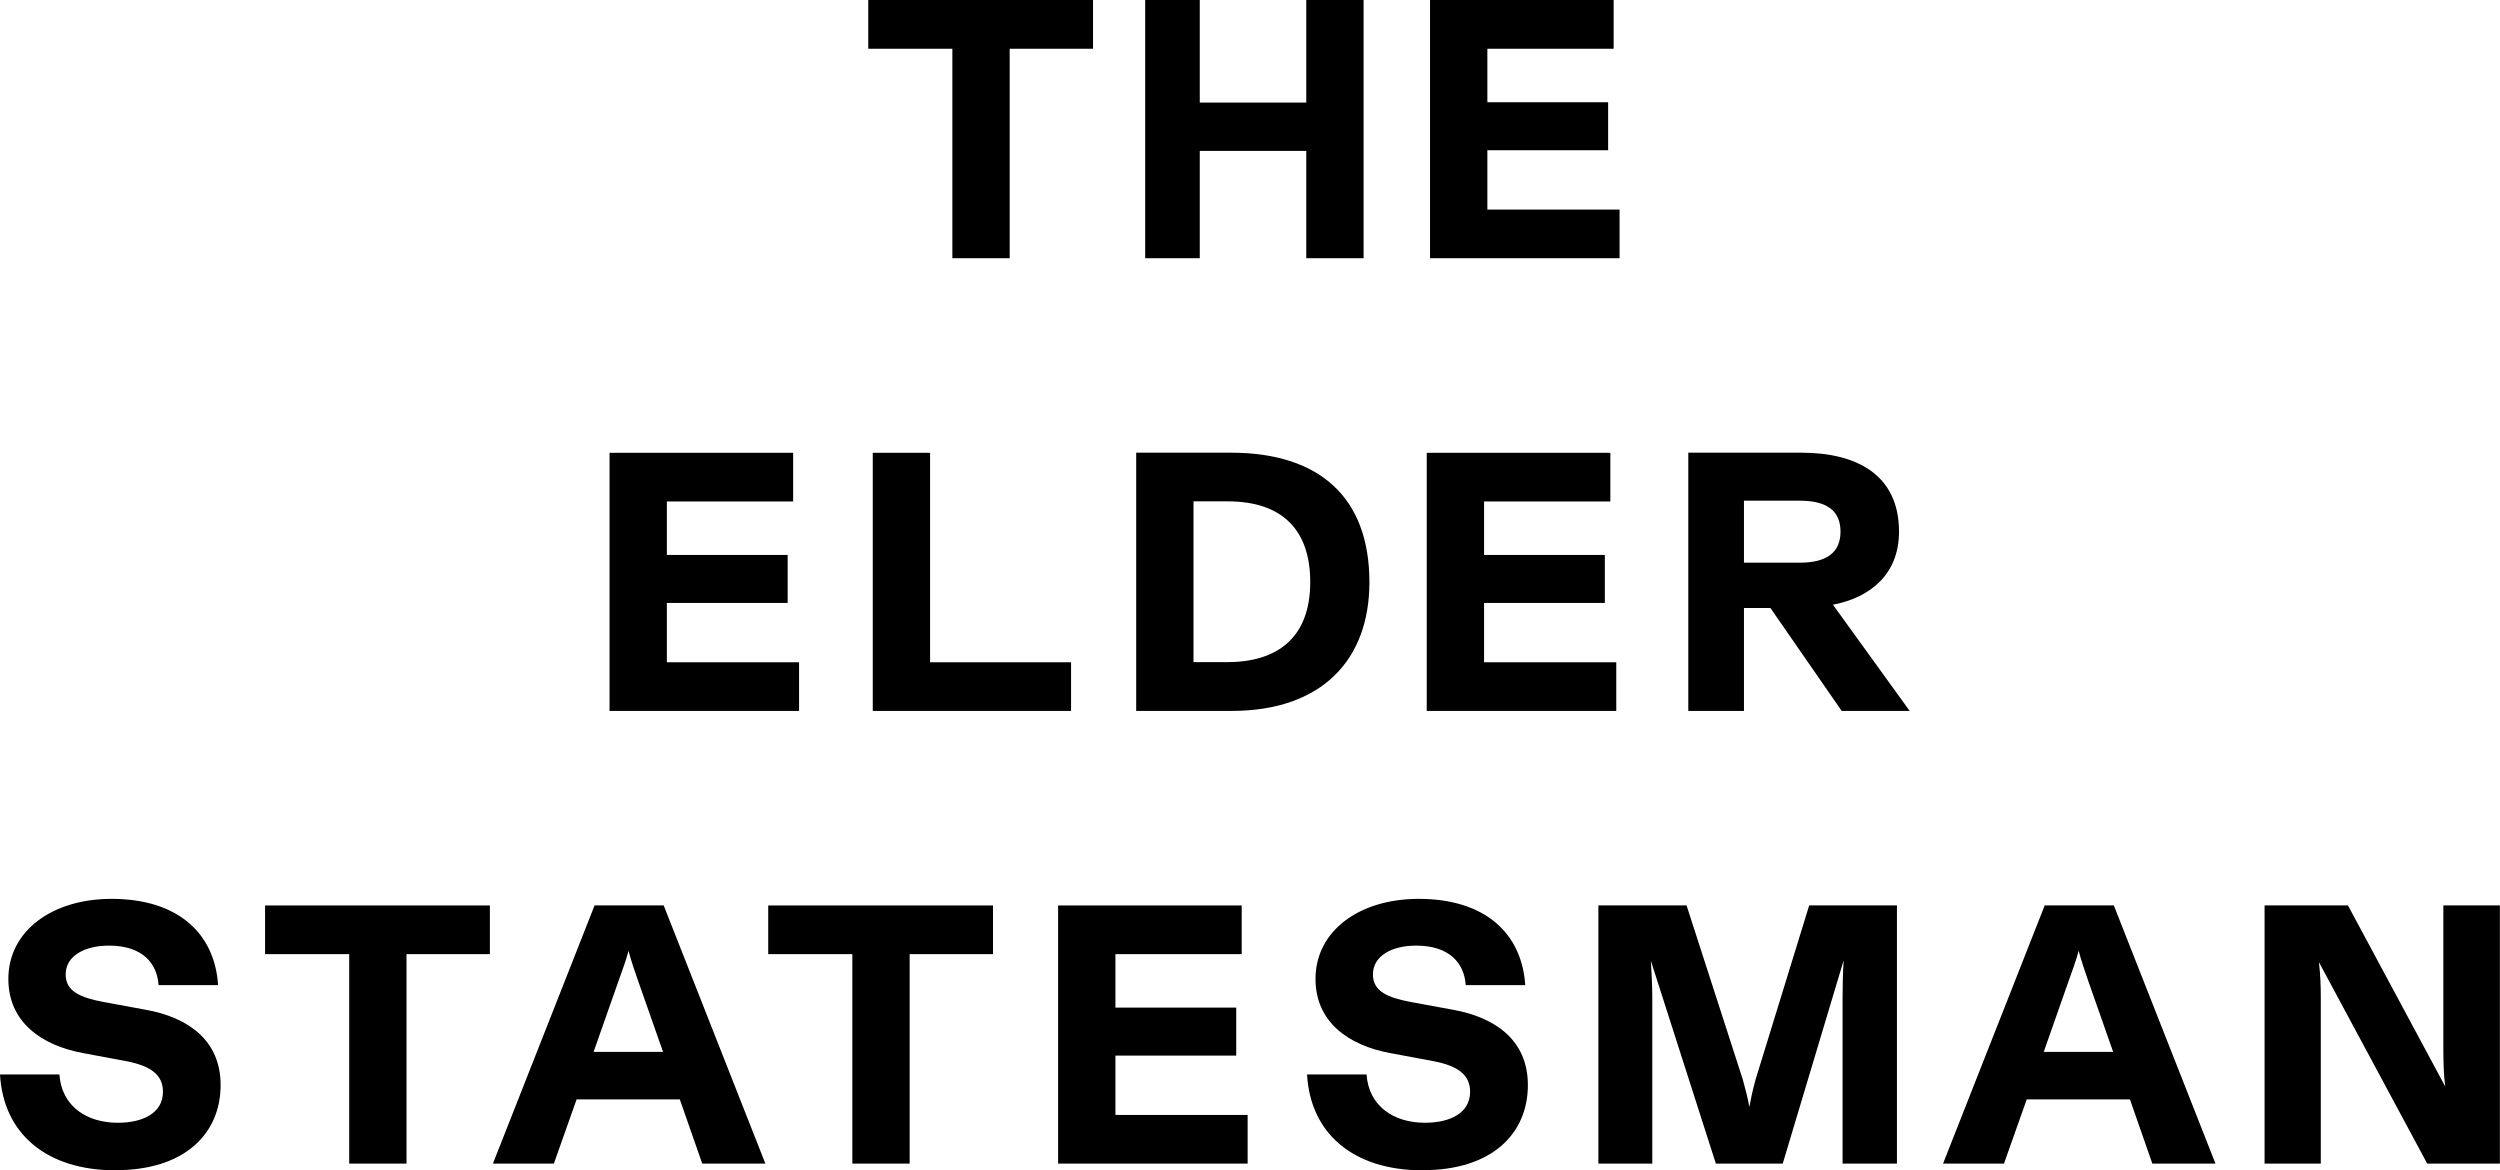
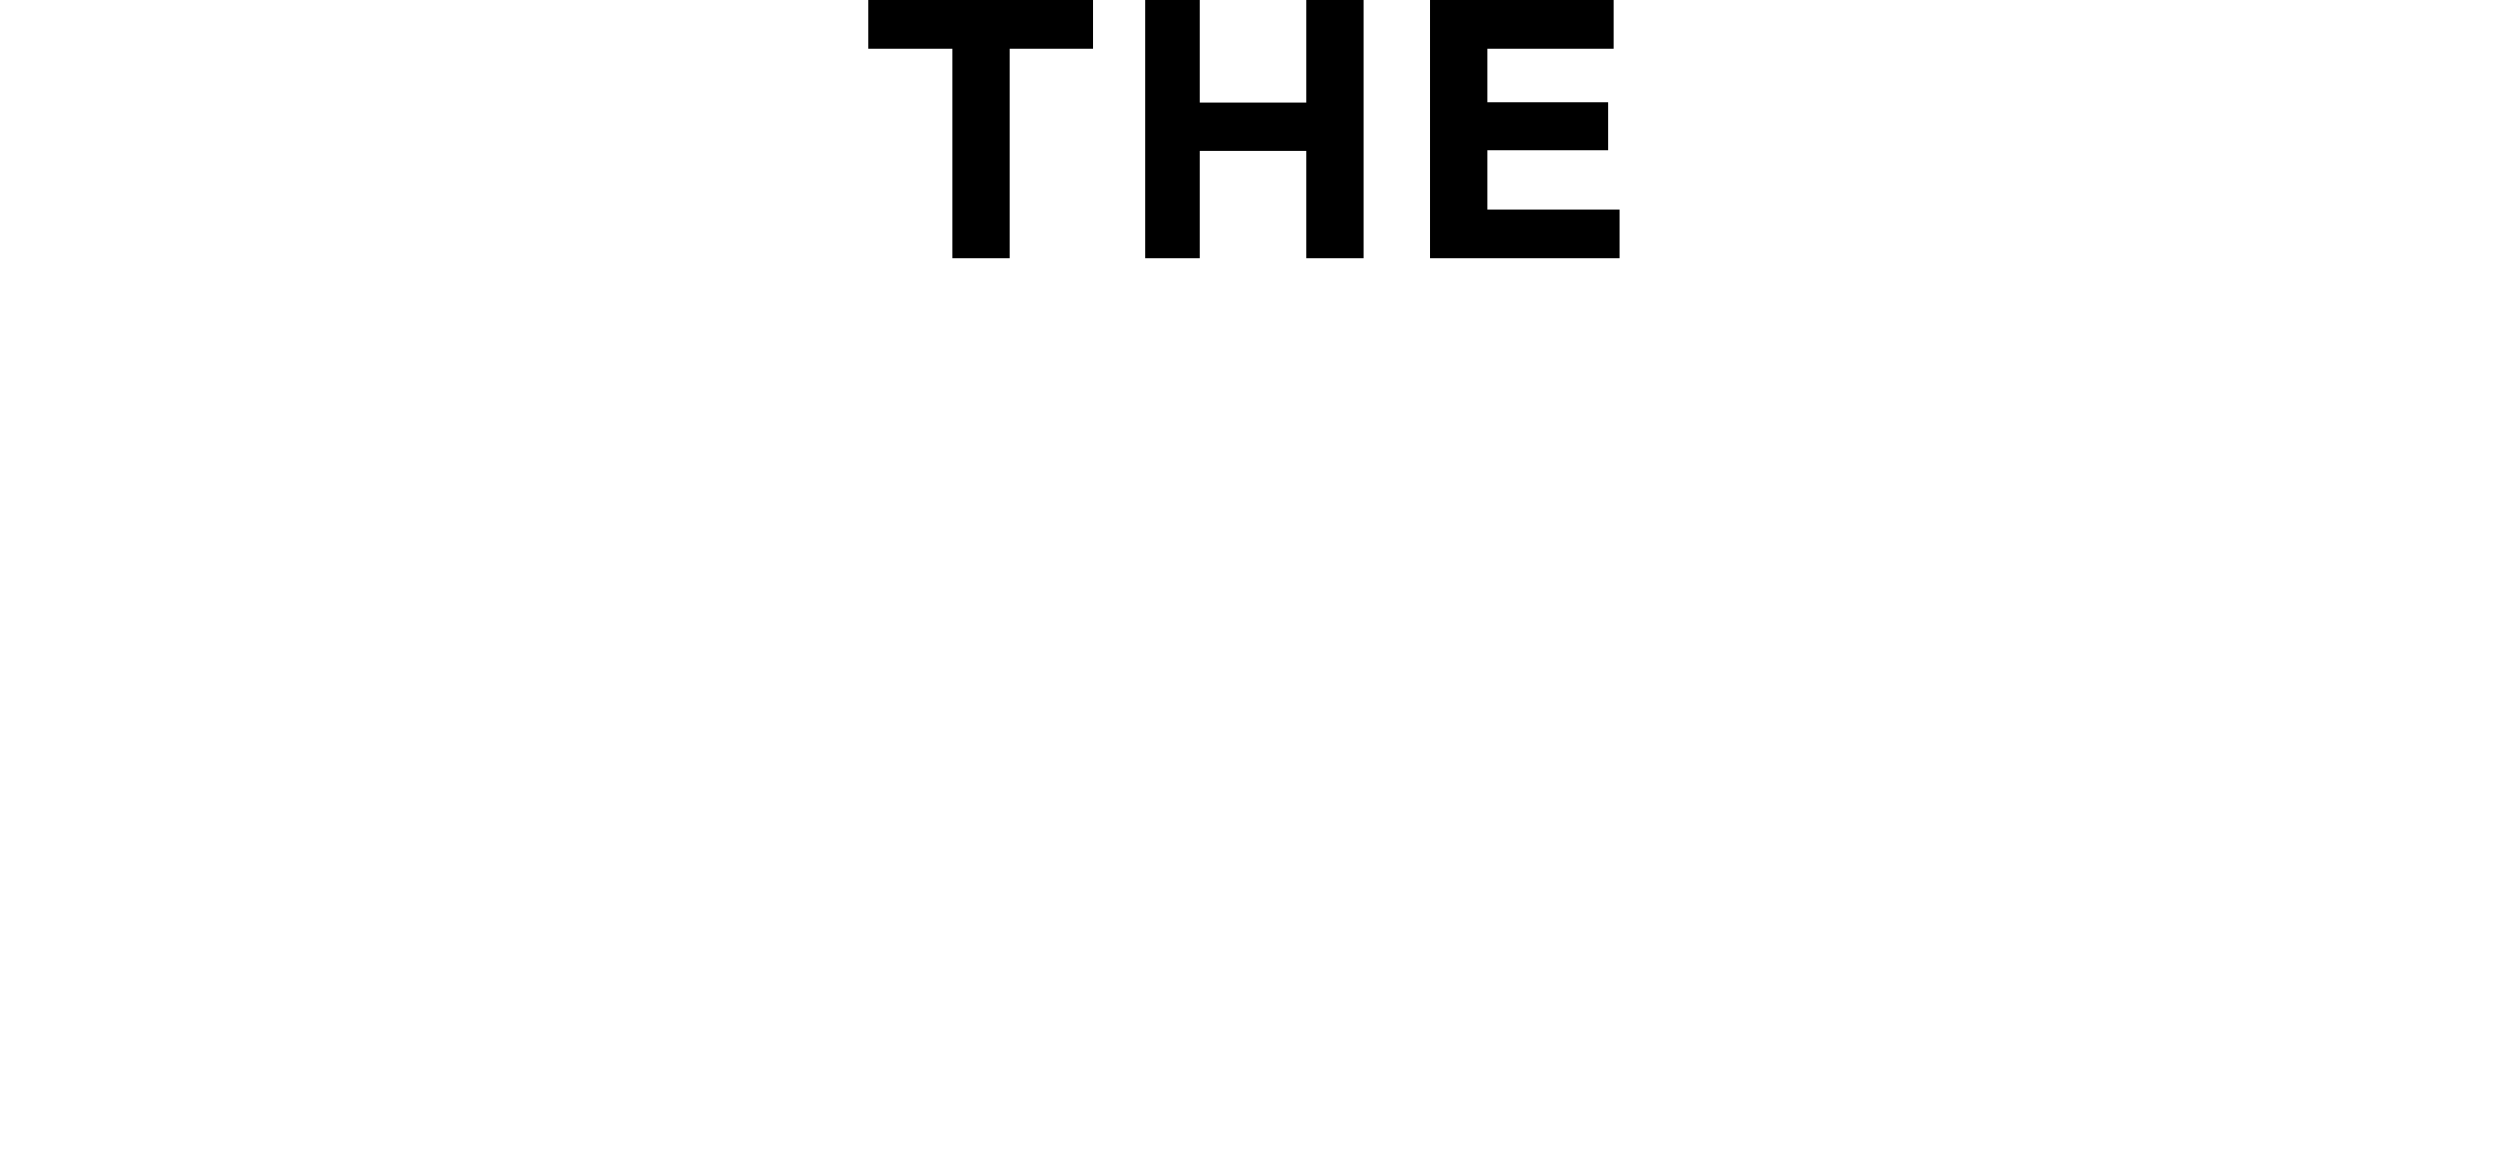
<svg xmlns="http://www.w3.org/2000/svg" width="94" height="44" viewBox="0 0 94 44" fill="none">
  <g clip-path="url(#clip0_1000_2022)">
    <path d="M32.647 0V1.833H35.809V9.709H37.964V1.833H41.098V0H32.647ZM49.116 0V3.857H45.111V0H43.059V9.709H45.111V5.674H49.116V9.709H51.271V0H49.116ZM53.769 0V9.709H60.896V7.88H55.925V5.649H60.466V3.845H55.925V1.833H60.673V0H53.769Z" fill="black" />
-     <path d="M67.671 21.157H65.573V18.826H67.671C68.707 18.826 69.203 19.215 69.203 19.991C69.203 20.767 68.691 21.157 67.671 21.157ZM63.476 26.731H65.573V22.861H66.568L69.248 26.731H71.804L68.918 22.737C70.313 22.471 71.403 21.6 71.403 19.991C71.403 17.814 69.76 17.021 67.733 17.021H63.48V26.731H63.476ZM53.645 26.731H60.772V24.902H55.801V22.67H60.342V20.866H55.801V18.855H60.549V17.026H53.645V26.735V26.731ZM46.148 24.897H44.876V18.851H46.16C48.245 18.851 49.265 19.958 49.265 21.886C49.265 24.01 47.993 24.897 46.143 24.897M42.725 26.731H46.3C49.723 26.731 51.49 24.79 51.49 21.891C51.49 18.689 49.599 17.021 46.284 17.021H42.721V26.731H42.725ZM32.82 26.731H40.272V24.902H34.971V17.026H32.816V26.735L32.82 26.731ZM22.923 26.731H30.045V24.902H25.074V22.67H29.616V20.866H25.074V18.855H29.822V17.026H22.919V26.735L22.923 26.731Z" fill="black" />
-     <path d="M85.148 43.751H87.262V37.538C87.262 37.053 87.249 36.692 87.192 36.178L91.263 43.751H93.996V34.042H91.87V39.408C91.87 39.923 91.882 40.408 91.94 40.852L88.282 34.042H85.148V43.751ZM76.845 39.549L77.77 36.916C77.922 36.484 78.059 36.124 78.158 35.75C78.253 36.124 78.381 36.472 78.529 36.916L79.454 39.549H76.845ZM73.059 43.751H75.35L76.205 41.337H80.086L80.928 43.751H83.302L79.479 34.042H76.882L73.059 43.751ZM60.094 43.751H62.126V37.525C62.126 37.028 62.097 36.567 62.072 36.124L64.516 43.751H67.031L69.322 36.107C69.293 36.551 69.281 37.024 69.281 37.509V43.751H71.325V34.042H68.026L66.011 40.586C65.9 40.989 65.833 41.308 65.776 41.627C65.722 41.308 65.639 40.989 65.528 40.586L63.414 34.042H60.099V43.751H60.094ZM53.501 43.999C56.098 43.999 57.448 42.627 57.448 40.798C57.448 39.077 56.176 38.247 54.644 37.969L53.071 37.679C52.175 37.513 51.622 37.277 51.622 36.638C51.622 35.945 52.328 35.555 53.249 35.555C54.504 35.555 55.057 36.219 55.111 37.04H57.349C57.225 35.112 55.858 33.797 53.344 33.797C51.106 33.797 49.463 35.004 49.463 36.808C49.463 38.429 50.706 39.305 52.266 39.595L53.91 39.902C54.822 40.08 55.276 40.416 55.276 41.051C55.276 41.855 54.516 42.216 53.579 42.216C52.407 42.216 51.465 41.594 51.383 40.4H49.145C49.269 42.618 50.883 44.004 53.492 44.004M39.785 43.751H46.911V41.922H41.94V39.69H46.482V37.886H41.94V35.875H46.688V34.046H39.785V43.755V43.751ZM32.048 43.751H34.203V35.875H37.337V34.046H28.885V35.875H32.048V43.751ZM22.32 39.549L23.245 36.916C23.398 36.484 23.534 36.124 23.633 35.75C23.728 36.124 23.852 36.472 24.005 36.916L24.93 39.549H22.32ZM18.534 43.751H20.826L21.68 41.337H25.561L26.404 43.751H28.778L24.954 34.042H22.357L18.534 43.751ZM13.13 43.751H15.285V35.875H18.419V34.046H9.967V35.875H13.13V43.751ZM4.348 43.999C6.945 43.999 8.295 42.627 8.295 40.798C8.295 39.077 7.023 38.247 5.491 37.969L3.918 37.679C3.022 37.513 2.469 37.277 2.469 36.638C2.469 35.945 3.175 35.555 4.1 35.555C5.355 35.555 5.908 36.219 5.962 37.04H8.2C8.076 35.112 6.709 33.797 4.195 33.797C1.957 33.797 0.314 35.004 0.314 36.808C0.314 38.429 1.557 39.305 3.117 39.595L4.76 39.902C5.673 40.08 6.127 40.416 6.127 41.051C6.127 41.855 5.367 42.216 4.43 42.216C3.258 42.216 2.316 41.594 2.234 40.4H0C0.124 42.618 1.738 44.004 4.348 44.004" fill="black" />
  </g>
  <defs>
    <clipPath id="clip0_1000_2022">
      <rect width="94" height="44" fill="white" />
    </clipPath>
  </defs>
</svg>